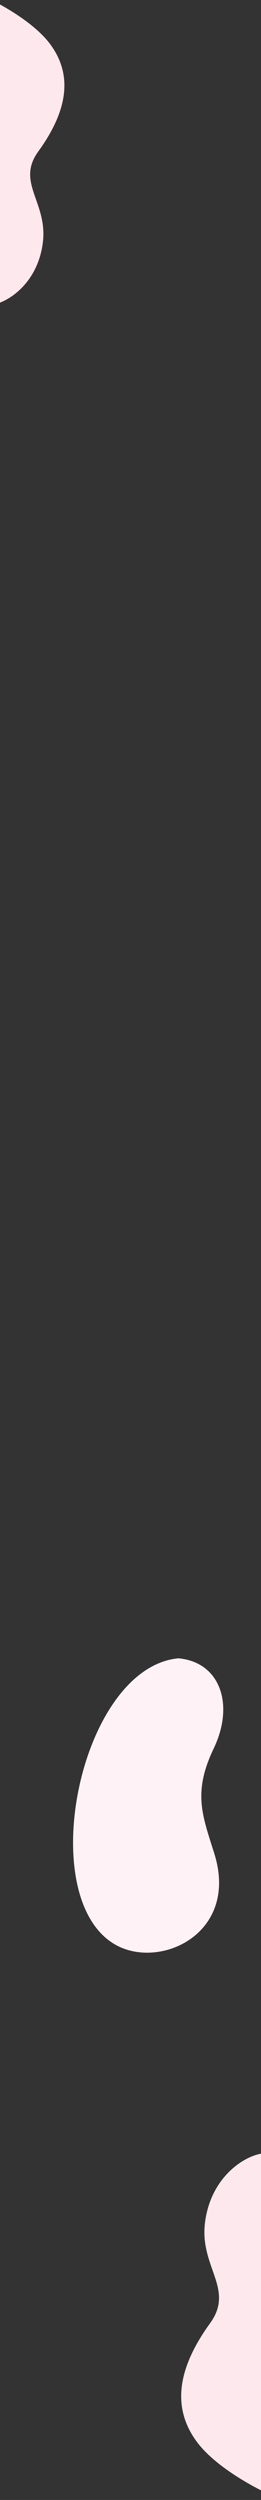
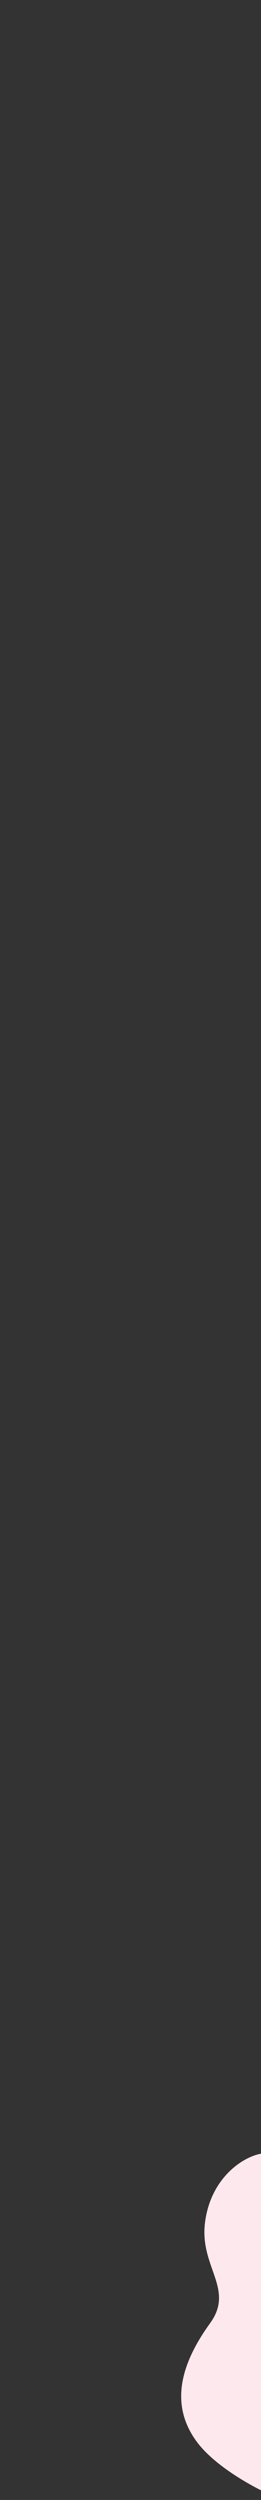
<svg xmlns="http://www.w3.org/2000/svg" width="375" height="3589" viewBox="0 0 375 3589">
  <rect x="0" y="0" width="375" height="3589" fill="#333333" stroke="none" />
  <defs>
    <clipPath id="clip-path">
      <rect id="長方形_141509" data-name="長方形 141509" width="375" height="3589" transform="translate(0 644)" fill="none" stroke="#707070" stroke-width="1" />
    </clipPath>
    <clipPath id="clip-path-2">
      <rect id="長方形_141444" data-name="長方形 141444" width="484.317" height="123.688" fill="#fce8ed" />
    </clipPath>
    <clipPath id="clip-path-4">
      <rect id="長方形_141448" data-name="長方形 141448" width="233.998" height="424.496" fill="#fef2f7" />
    </clipPath>
    <clipPath id="clip-path-5">
      <rect id="長方形_141444-3" data-name="長方形 141444" width="438.237" height="111.919" fill="#fce8ed" />
    </clipPath>
  </defs>
  <g id="マスクグループ_4275" data-name="マスクグループ 4275" transform="translate(0 -644)" clip-path="url(#clip-path)">
    <g id="グループ_432716" data-name="グループ 432716" transform="translate(0 1782)">
      <g id="グループ_432394" data-name="グループ 432394" transform="translate(260.313 2437.752) rotate(-90)">
        <g id="グループ_432383" data-name="グループ 432383" clip-path="url(#clip-path-2)">
          <path id="パス_4553" data-name="パス 4553" d="M483.733,117.309c-3.644-27.507-34.5-74.765-99.059-83.047-64.175-8.234-95.282,43.106-144.817,7.245C178.816-2.684,121.046-15.662,69.494,22.621,29.485,52.331-1.238,117.309-1.238,117.309Z" transform="translate(0.585 0)" fill="#fce8ed" />
        </g>
      </g>
      <g id="グループ_432718" data-name="グループ 432718" transform="translate(260.313 5390.752) rotate(-90)">
        <g id="グループ_432383-2" data-name="グループ 432383" clip-path="url(#clip-path-2)">
-           <path id="パス_4553-2" data-name="パス 4553" d="M483.733,117.309c-3.644-27.507-34.5-74.765-99.059-83.047-64.175-8.234-95.282,43.106-144.817,7.245C178.816-2.684,121.046-15.662,69.494,22.621,29.485,52.331-1.238,117.309-1.238,117.309Z" transform="translate(0.585 0)" fill="#fce8ed" />
-         </g>
+           </g>
      </g>
      <g id="グループ_432396" data-name="グループ 432396" transform="matrix(-0.966, -0.259, 0.259, -0.966, 285.414, 1688.719)">
        <g id="グループ_432395" data-name="グループ 432395" transform="translate(0 0.004)" clip-path="url(#clip-path-4)">
-           <path id="パス_4556" data-name="パス 4556" d="M143.645,423.2C84.607,433.558,48.2,380.533,61.069,311.378s-9.037-96.872-39.9-145.538C-43.163,64.413,53.024-15.965,124.562,2.715,256.089,37.058,277,373.33,143.645,423.2" transform="translate(0 -0.004)" fill="#fef2f7" />
-         </g>
+           </g>
      </g>
      <g id="グループ_432384" data-name="グループ 432384" transform="translate(92.523 -1138.063) rotate(90)">
        <g id="グループ_432383-3" data-name="グループ 432383" clip-path="url(#clip-path-5)">
-           <path id="パス_4553-3" data-name="パス 4553" d="M437.59,106.148C434.293,81.258,406.369,38.5,347.957,31c-58.069-7.45-86.217,39-131.039,6.555C161.685-2.429,109.411-14.172,62.764,20.469c-36.2,26.883-64,85.68-64,85.68Z" transform="translate(0.647 0)" fill="#fce8ed" />
-         </g>
+           </g>
      </g>
      <g id="グループ_432717" data-name="グループ 432717" transform="translate(92.523 3624.937) rotate(90)">
        <g id="グループ_432383-4" data-name="グループ 432383" clip-path="url(#clip-path-5)">
          <path id="パス_4553-4" data-name="パス 4553" d="M437.59,106.148C434.293,81.258,406.369,38.5,347.957,31c-58.069-7.45-86.217,39-131.039,6.555C161.685-2.429,109.411-14.172,62.764,20.469c-36.2,26.883-64,85.68-64,85.68Z" transform="translate(0.647 0)" fill="#fce8ed" />
        </g>
      </g>
    </g>
  </g>
</svg>